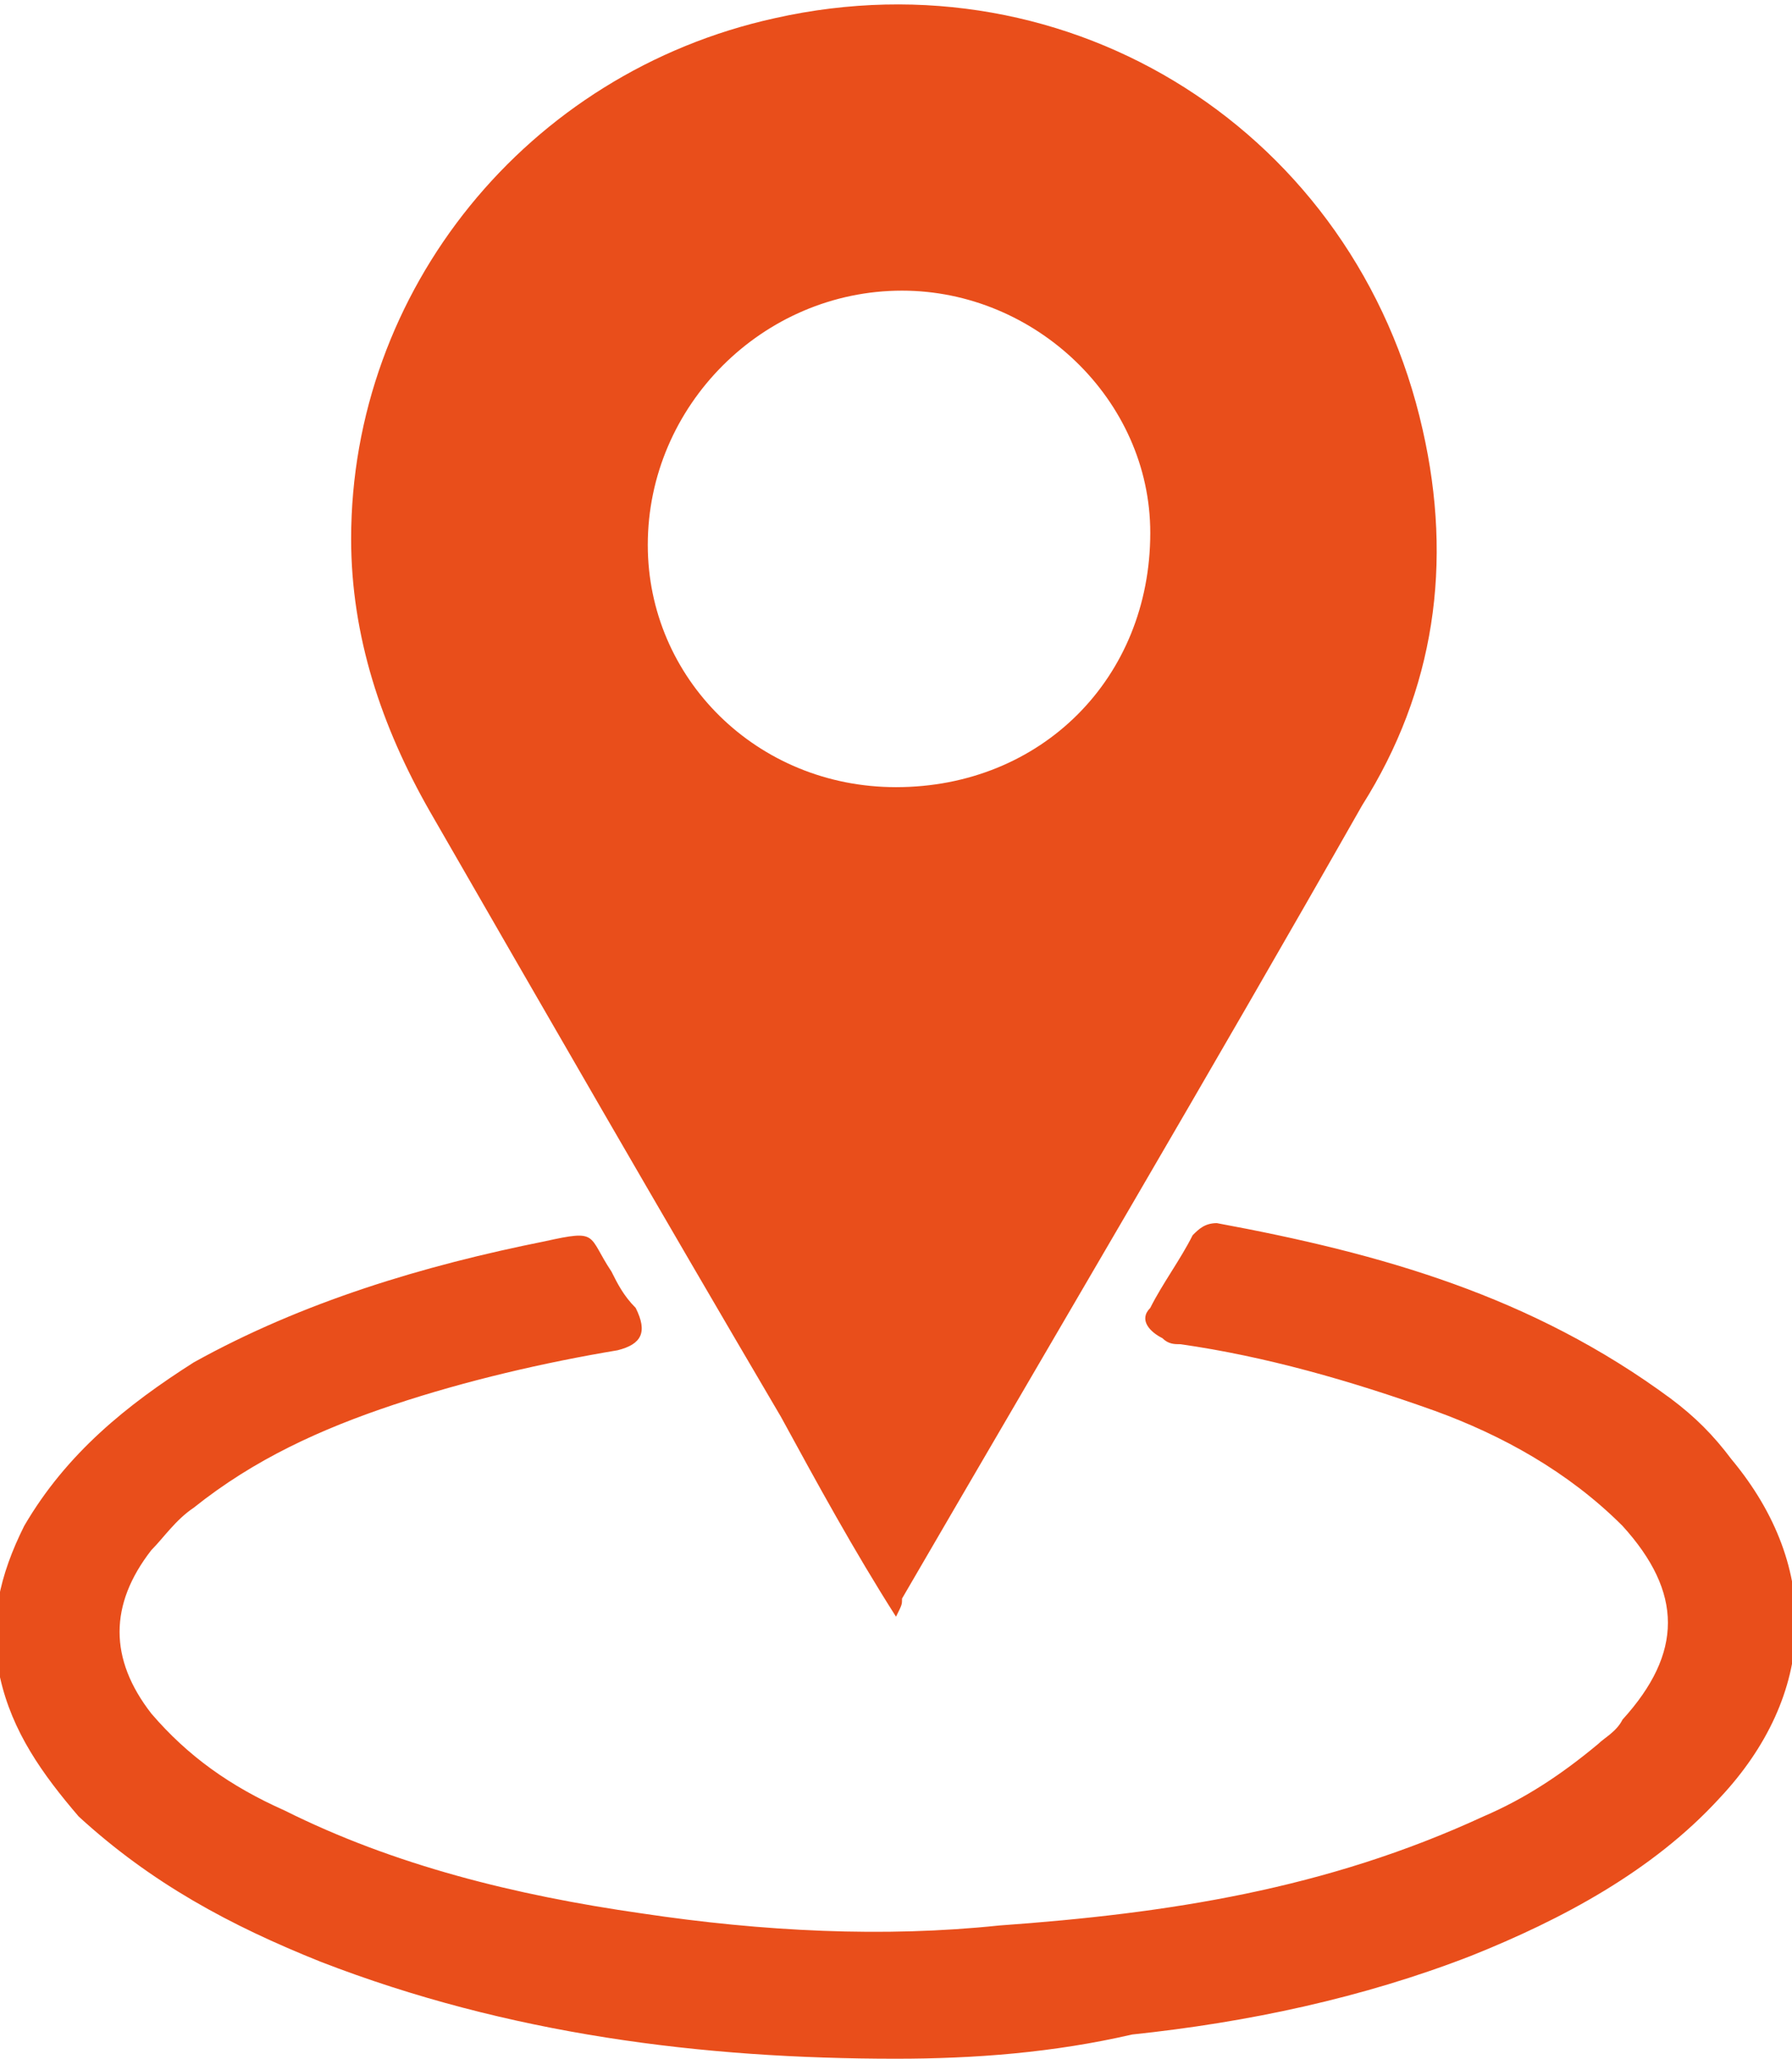
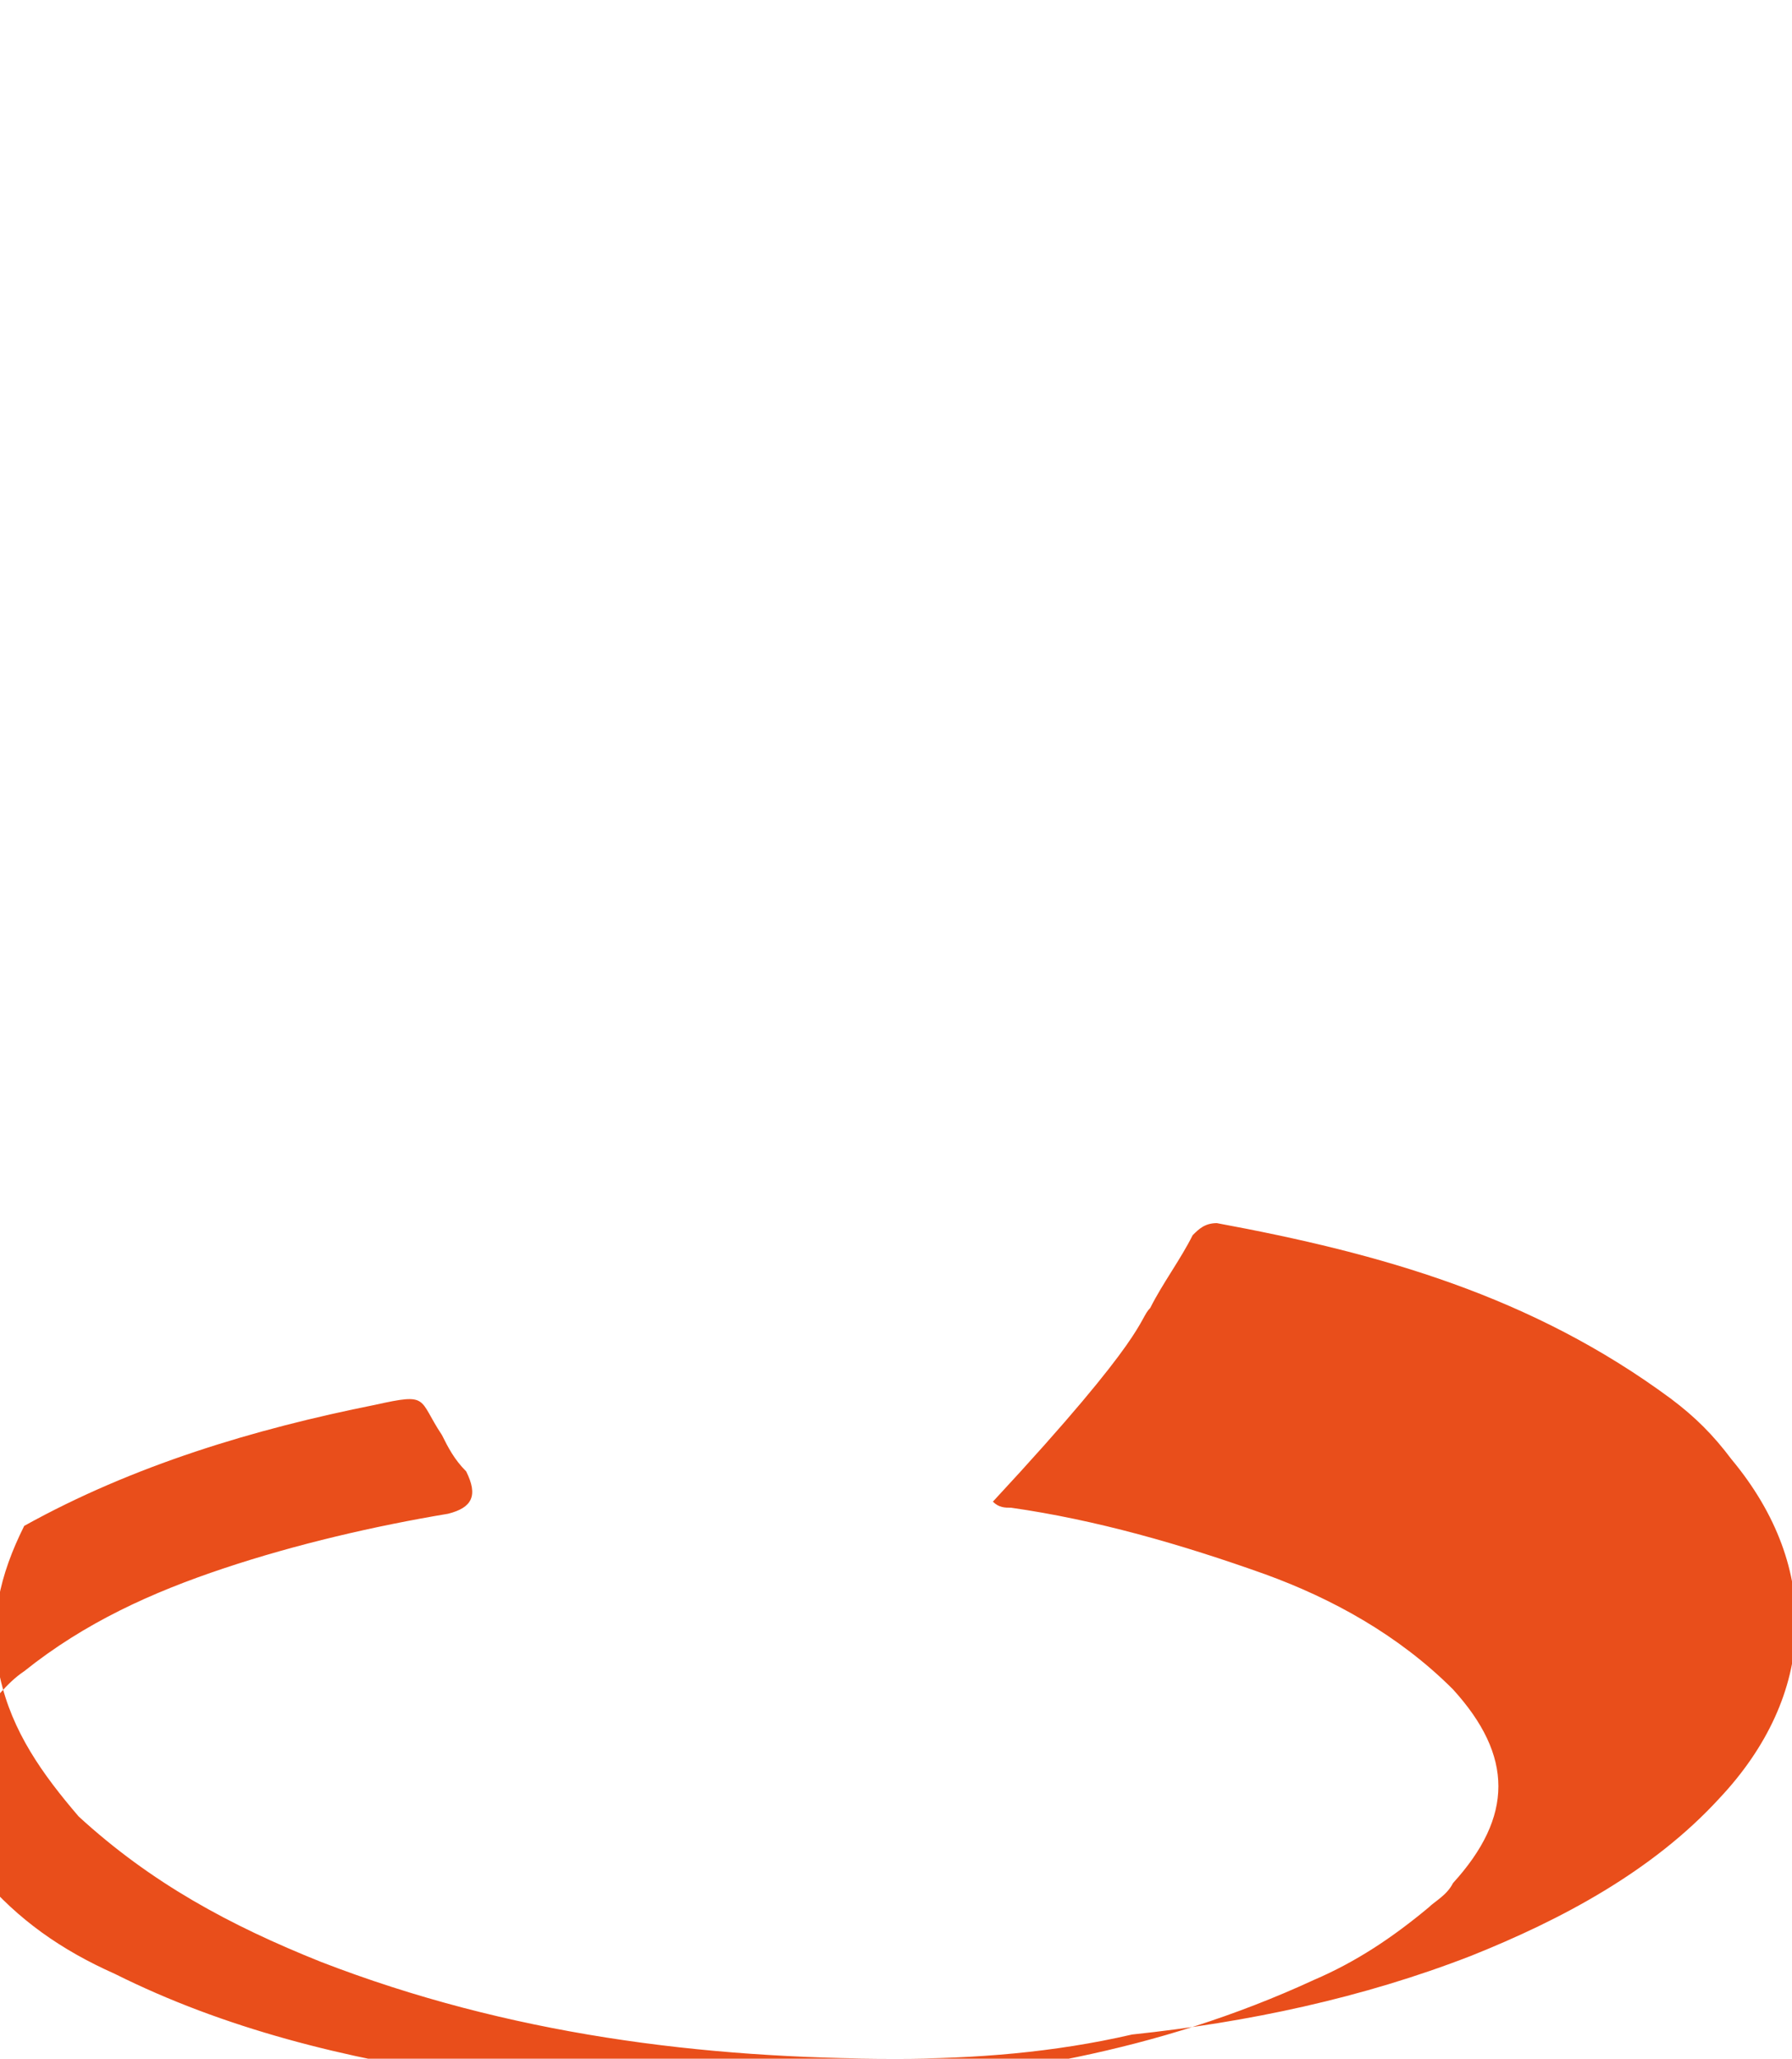
<svg xmlns="http://www.w3.org/2000/svg" version="1.1" id="Layer_1" x="0px" y="0px" viewBox="0 0 29.6 34" style="enable-background:new 0 0 29.6 34;" xml:space="preserve">
  <style type="text/css">
	.st0{fill:#e94e1b;}
</style>
  <g>
-     <path class="st0" d="M14.8,26.7c-0.7-1.1-1.3-2.2-1.9-3.3c-2-3.4-3.9-6.7-5.8-10C6.3,12,5.8,10.5,5.8,8.9c0-4.1,2.9-7.7,7-8.6   c4.9-1.1,9.6,1.9,10.7,6.8c0.5,2.2,0.2,4.3-1,6.2c-2.5,4.4-5.1,8.8-7.6,13.1C14.9,26.5,14.9,26.5,14.8,26.7 M14.8,13   c2.4,0,4.2-1.8,4.2-4.2c0-2.2-1.9-4-4.1-4c-2.3,0-4.2,1.9-4.2,4.2C10.7,11.2,12.5,13,14.8,13" />
-     <path class="st0" d="M14.8,34c-3.2,0-6.4-0.4-9.5-1.6c-1.5-0.6-2.8-1.3-4-2.4c-0.6-0.7-1.1-1.4-1.3-2.3s0-1.7,0.4-2.5   c0.7-1.2,1.7-2,2.8-2.7c1.8-1,3.8-1.6,5.8-2c0.9-0.2,0.7-0.1,1.1,0.5c0.1,0.2,0.2,0.4,0.4,0.6c0.2,0.4,0.1,0.6-0.3,0.7   c-1.2,0.2-2.5,0.5-3.7,0.9s-2.3,0.9-3.3,1.7c-0.3,0.2-0.5,0.5-0.7,0.7c-0.7,0.9-0.7,1.8,0,2.7c0.6,0.7,1.3,1.2,2.2,1.6   c1.8,0.9,3.8,1.4,5.9,1.7c2,0.3,4,0.4,5.9,0.2c2.8-0.2,5.4-0.6,8-1.8c0.7-0.3,1.3-0.7,1.9-1.2c0.1-0.1,0.3-0.2,0.4-0.4   c1-1.1,1-2.1,0-3.2c-0.9-0.9-2-1.5-3.1-1.9c-1.4-0.5-2.8-0.9-4.2-1.1c-0.1,0-0.2,0-0.3-0.1C19,22,18.8,21.8,19,21.6   c0.2-0.4,0.5-0.8,0.7-1.2c0.1-0.1,0.2-0.2,0.4-0.2c2.7,0.5,5.2,1.2,7.5,2.9c0.4,0.3,0.7,0.6,1,1c1.5,1.8,1.4,3.9-0.2,5.6   c-1.1,1.2-2.6,2-4.1,2.6c-1.8,0.7-3.7,1.1-5.6,1.3C17.4,33.9,16.1,34,14.8,34" />
+     <path class="st0" d="M14.8,34c-3.2,0-6.4-0.4-9.5-1.6c-1.5-0.6-2.8-1.3-4-2.4c-0.6-0.7-1.1-1.4-1.3-2.3s0-1.7,0.4-2.5   c1.8-1,3.8-1.6,5.8-2c0.9-0.2,0.7-0.1,1.1,0.5c0.1,0.2,0.2,0.4,0.4,0.6c0.2,0.4,0.1,0.6-0.3,0.7   c-1.2,0.2-2.5,0.5-3.7,0.9s-2.3,0.9-3.3,1.7c-0.3,0.2-0.5,0.5-0.7,0.7c-0.7,0.9-0.7,1.8,0,2.7c0.6,0.7,1.3,1.2,2.2,1.6   c1.8,0.9,3.8,1.4,5.9,1.7c2,0.3,4,0.4,5.9,0.2c2.8-0.2,5.4-0.6,8-1.8c0.7-0.3,1.3-0.7,1.9-1.2c0.1-0.1,0.3-0.2,0.4-0.4   c1-1.1,1-2.1,0-3.2c-0.9-0.9-2-1.5-3.1-1.9c-1.4-0.5-2.8-0.9-4.2-1.1c-0.1,0-0.2,0-0.3-0.1C19,22,18.8,21.8,19,21.6   c0.2-0.4,0.5-0.8,0.7-1.2c0.1-0.1,0.2-0.2,0.4-0.2c2.7,0.5,5.2,1.2,7.5,2.9c0.4,0.3,0.7,0.6,1,1c1.5,1.8,1.4,3.9-0.2,5.6   c-1.1,1.2-2.6,2-4.1,2.6c-1.8,0.7-3.7,1.1-5.6,1.3C17.4,33.9,16.1,34,14.8,34" />
  </g>
</svg>